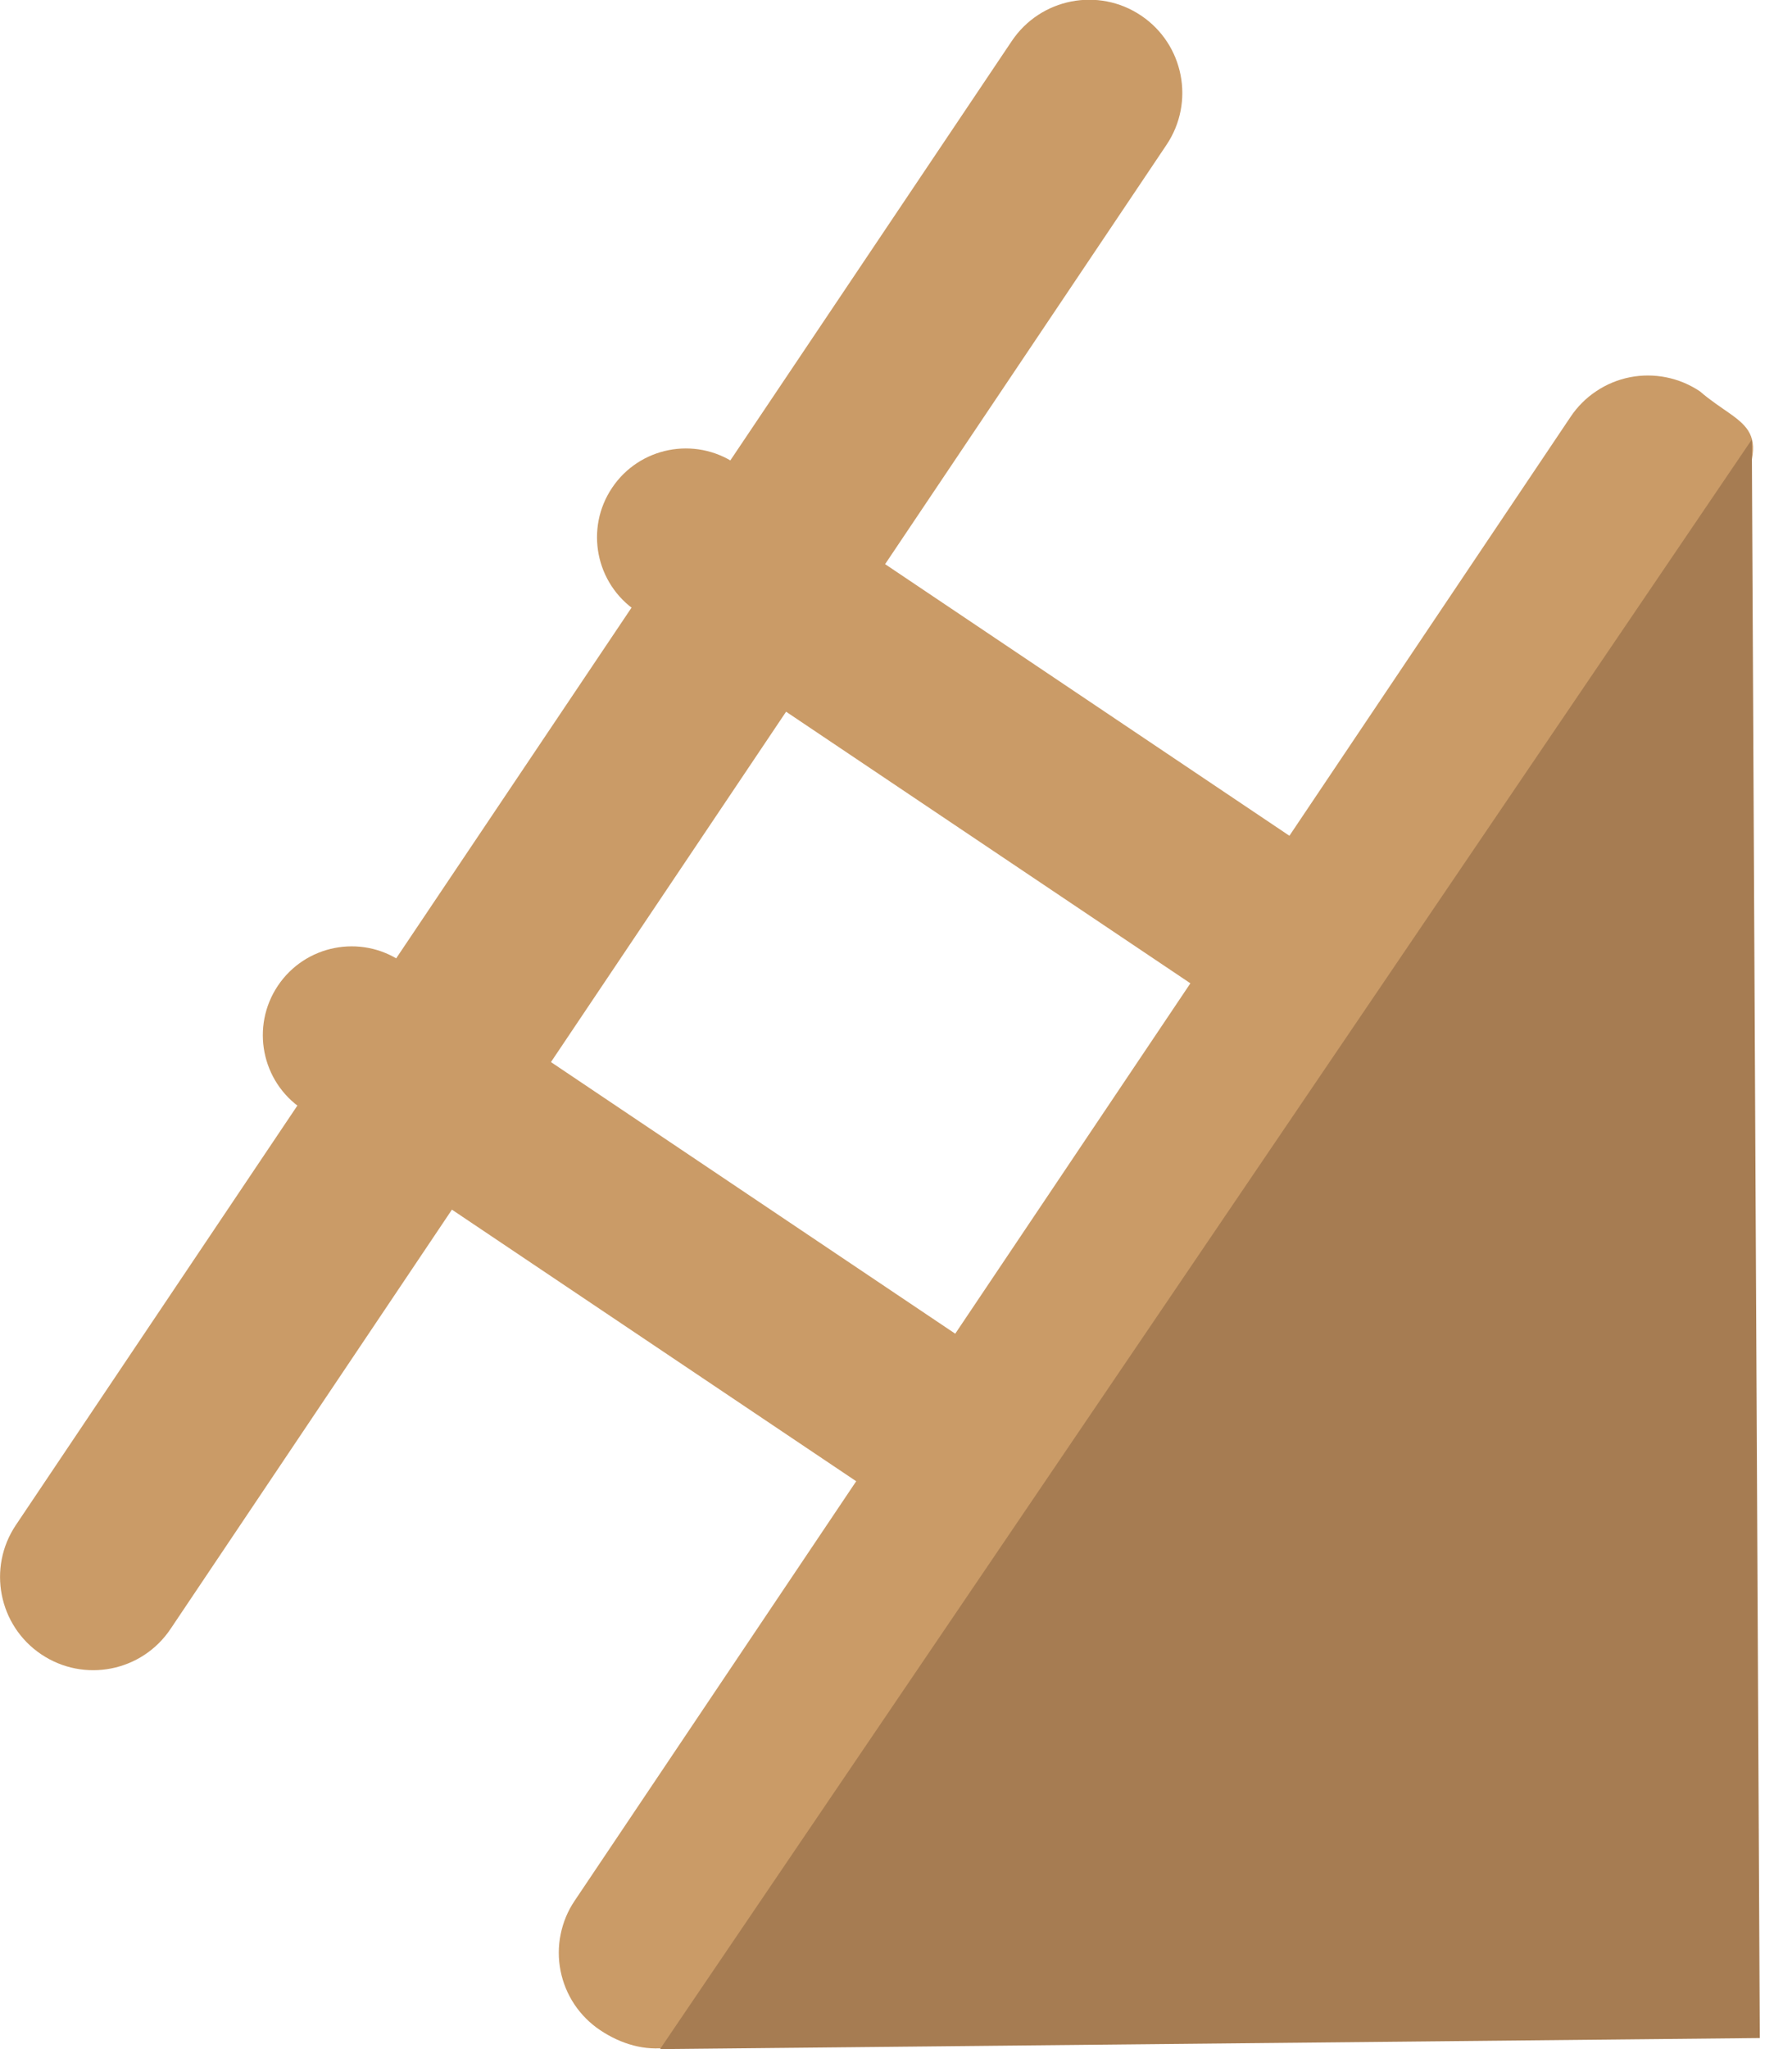
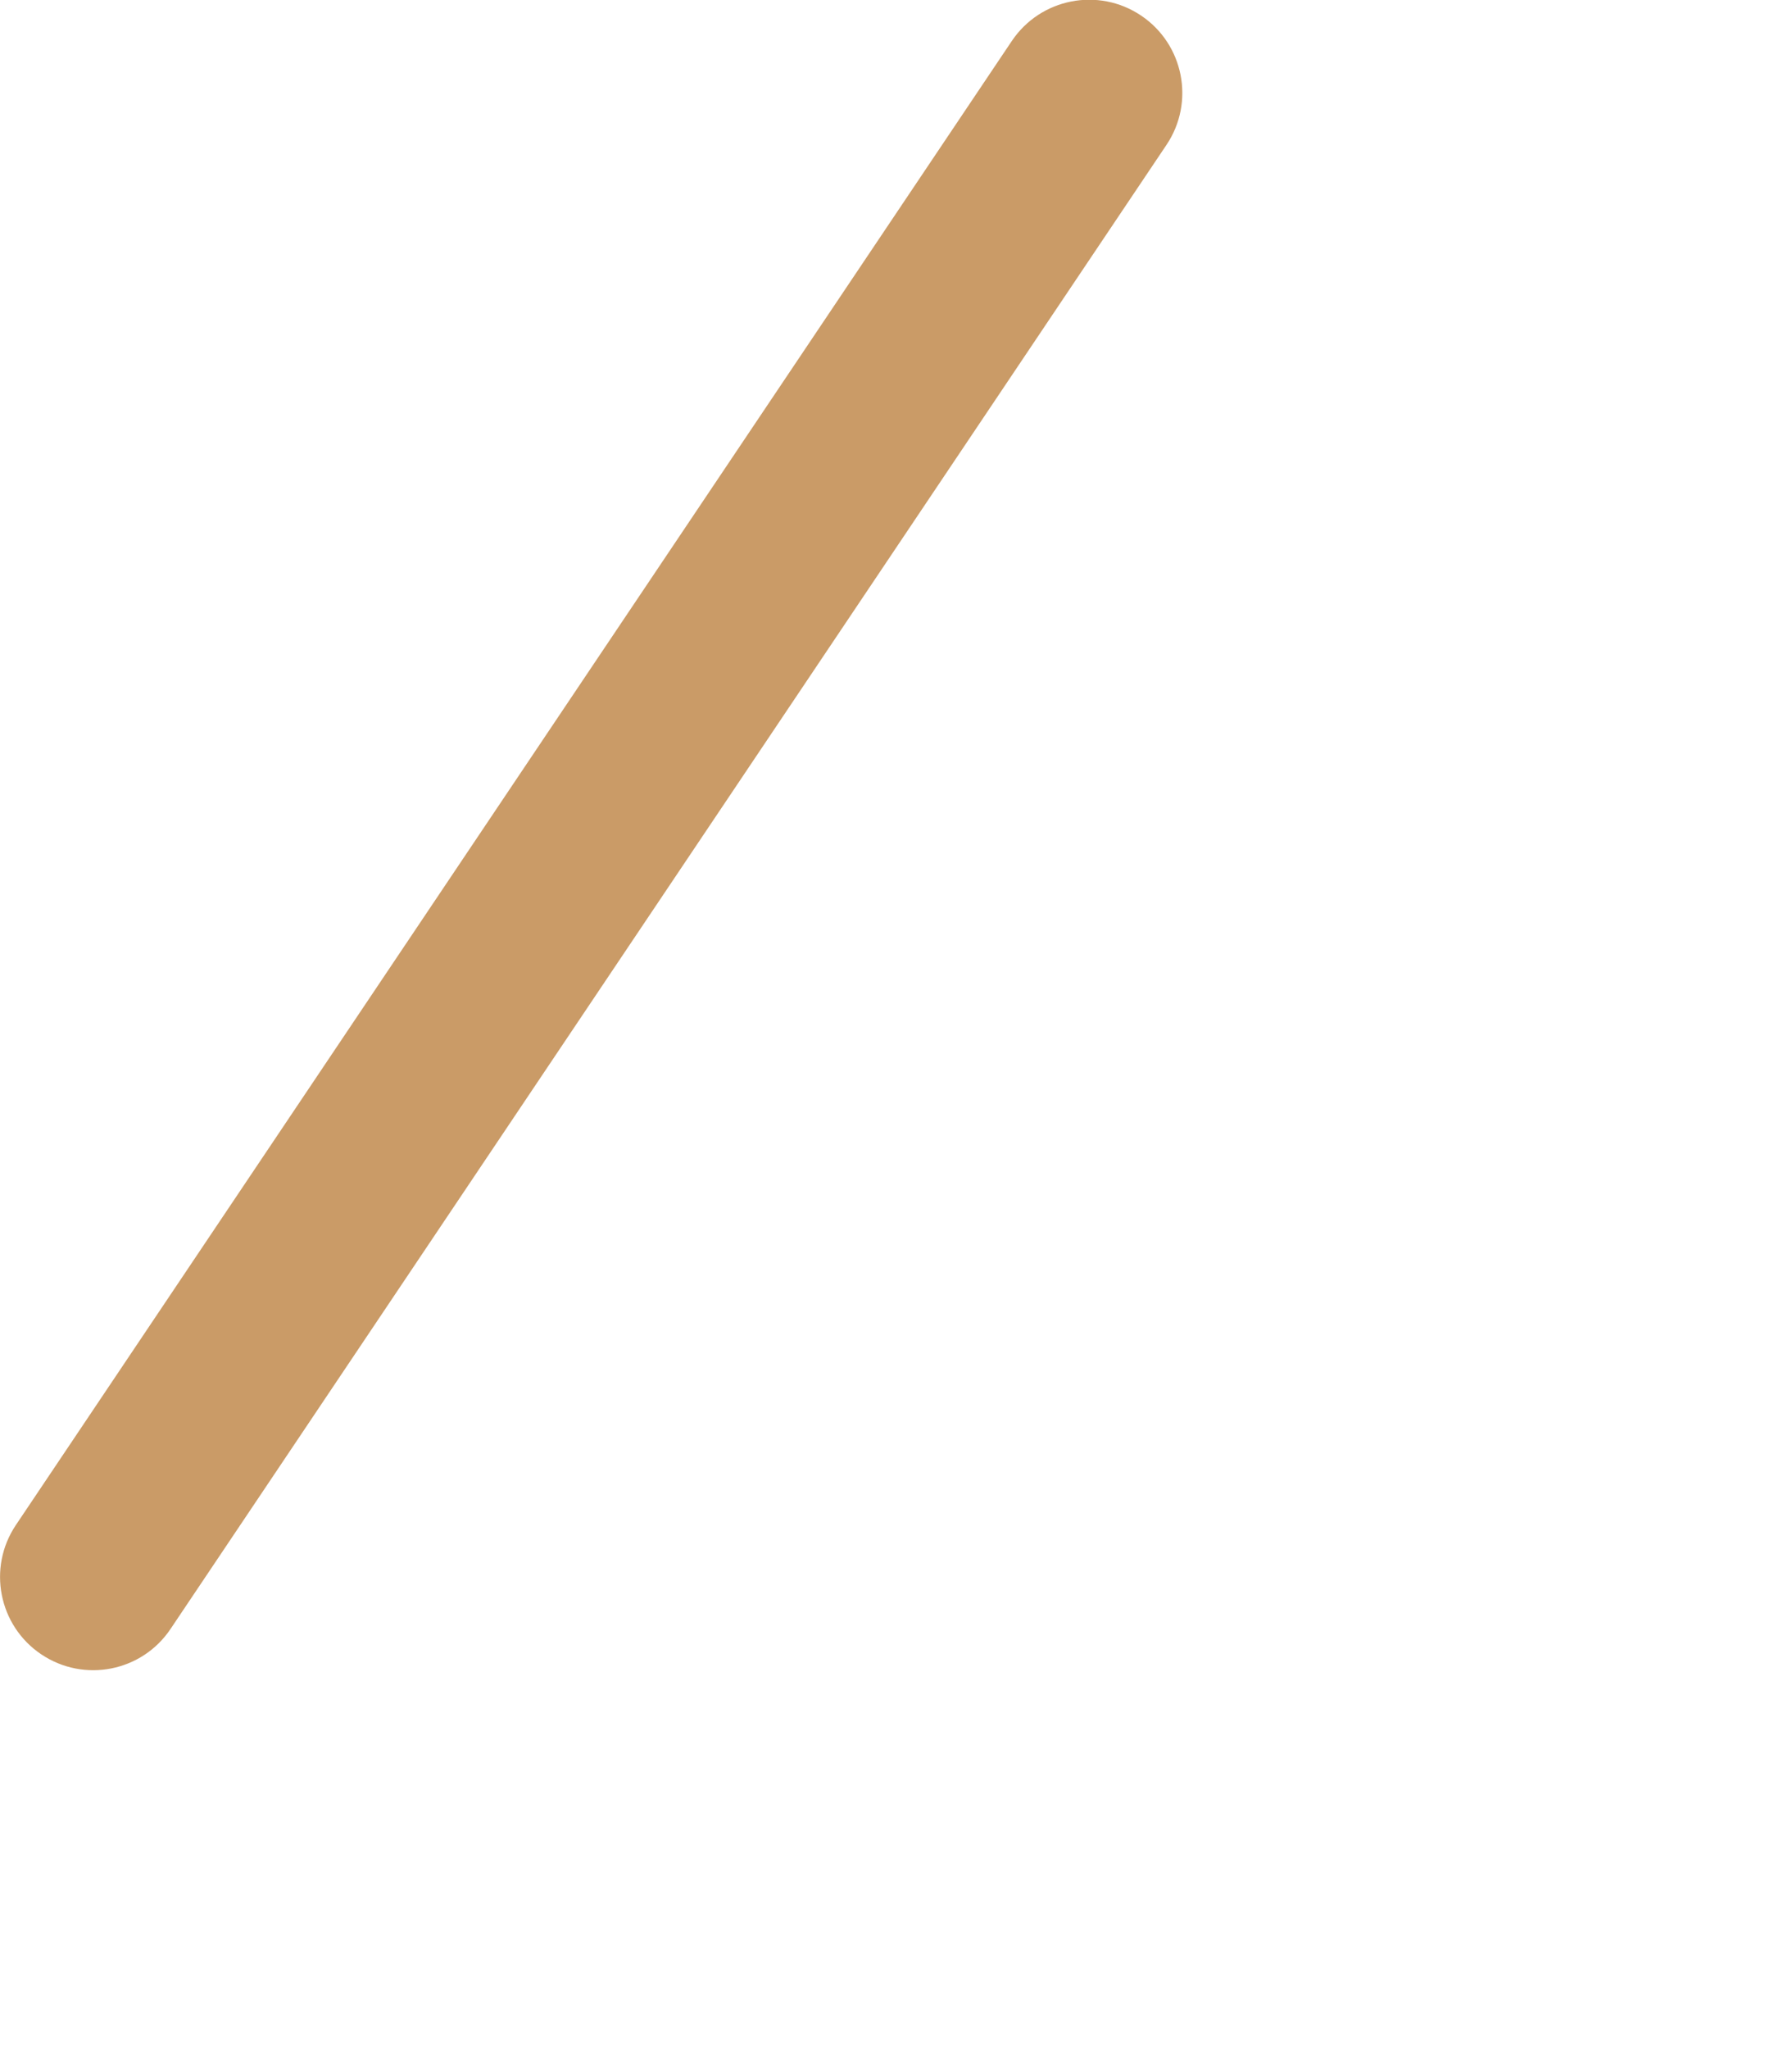
<svg xmlns="http://www.w3.org/2000/svg" width="35" height="40" viewBox="0 0 35 40" fill="none">
  <path d="M19.762 0.8L0.31 29.77C-0.25 30.604 -0.028 31.734 0.806 32.294C1.641 32.855 2.771 32.633 3.331 31.798L22.783 2.828C23.343 1.994 23.121 0.864 22.287 0.304C21.453 -0.256 20.323 -0.034 19.762 0.8Z" fill="#CA9B67" />
-   <path d="M11.72 39.629C11.521 39.496 11.351 39.325 11.218 39.126C11.086 38.927 10.994 38.704 10.948 38.47C10.902 38.236 10.902 37.994 10.95 37.76C10.997 37.526 11.089 37.303 11.223 37.105L30.676 8.136C30.809 7.937 30.98 7.767 31.179 7.635C31.378 7.502 31.601 7.41 31.835 7.364C32.07 7.318 32.311 7.319 32.545 7.366C32.78 7.413 33.002 7.506 33.201 7.639C34.063 8.383 34.769 8.242 33.698 10.164L14.243 39.133C13.597 40.141 12.554 40.189 11.72 39.629Z" fill="#CA9B67" />
-   <path d="M14.363 9.049C13.567 8.515 12.489 8.726 11.955 9.522C11.421 10.317 11.633 11.395 12.428 11.929L26.108 21.114C26.904 21.649 27.981 21.437 28.515 20.641C29.05 19.846 28.838 18.768 28.042 18.234L14.363 9.049Z" fill="#CA9B67" />
-   <path d="M7.835 18.768C7.04 18.234 5.962 18.446 5.428 19.241C4.894 20.037 5.106 21.115 5.901 21.649L19.581 30.834C20.376 31.368 21.454 31.157 21.988 30.361C22.522 29.566 22.31 28.488 21.515 27.954L7.835 18.768Z" fill="#CA9B67" />
-   <path d="M34.215 8.58L12.891 40L34.371 39.784L34.215 8.58Z" fill="#A67C52" />
</svg>